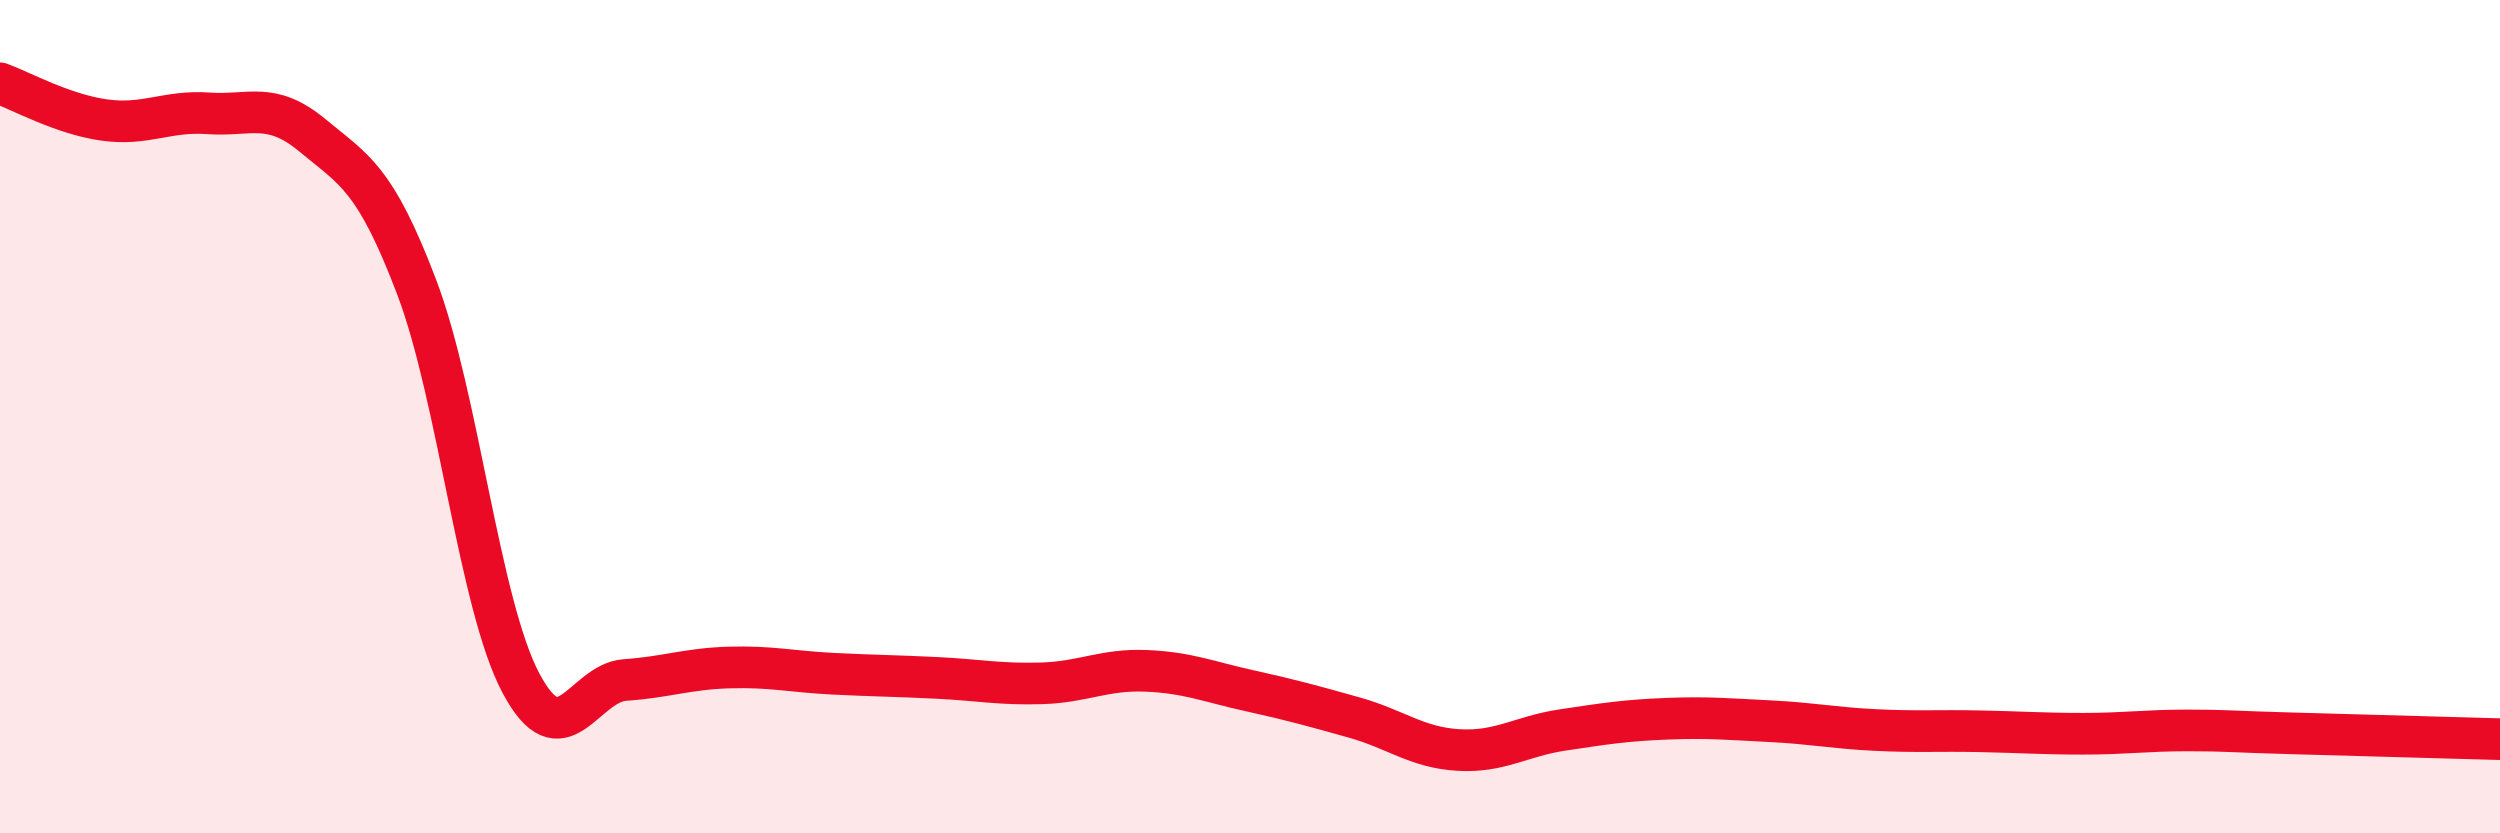
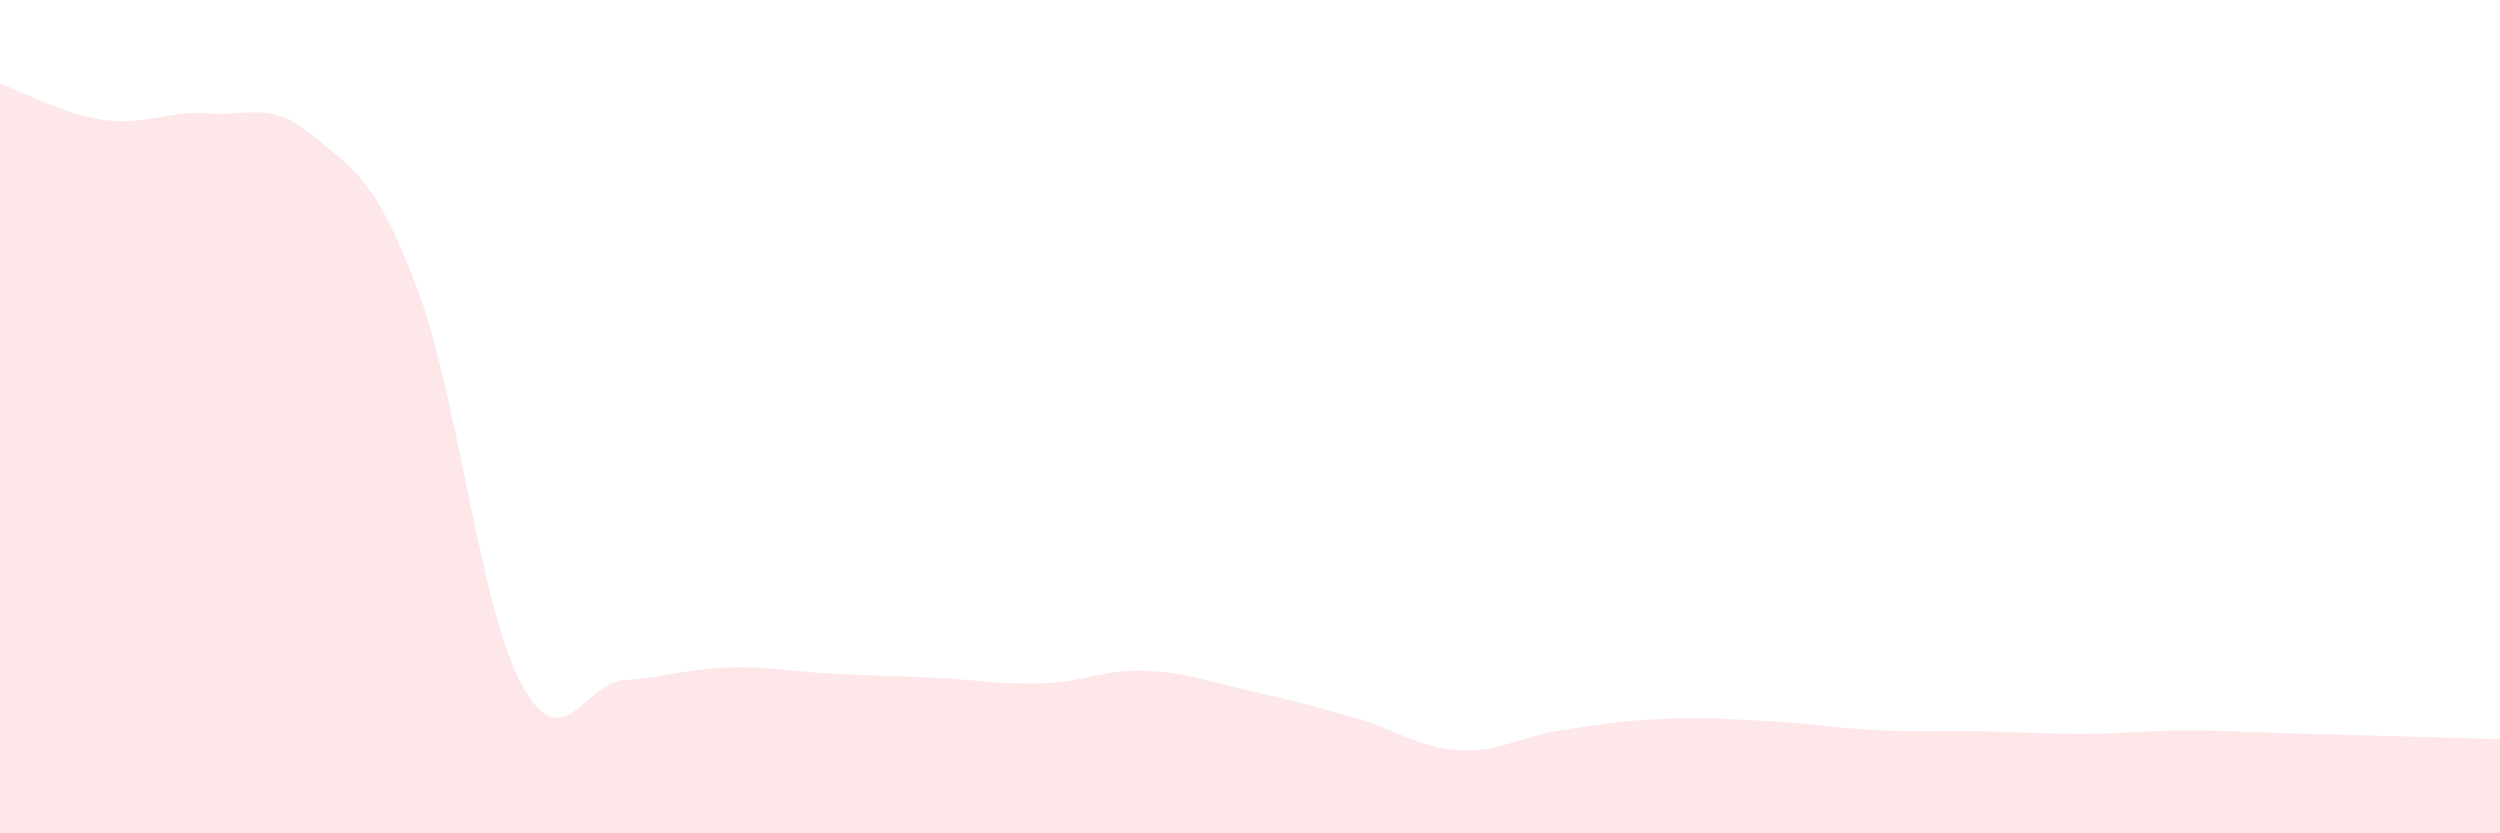
<svg xmlns="http://www.w3.org/2000/svg" width="60" height="20" viewBox="0 0 60 20">
  <path d="M 0,2 C 0.5,2.18 1.5,2.74 2.5,2.88 C 3.5,3.02 4,2.65 5,2.72 C 6,2.79 6.5,2.42 7.5,3.25 C 8.5,4.08 9,4.26 10,6.89 C 11,9.52 11.5,14.5 12.5,16.39 C 13.5,18.28 14,16.39 15,16.32 C 16,16.25 16.5,16.05 17.5,16.02 C 18.5,15.99 19,16.12 20,16.17 C 21,16.22 21.5,16.22 22.5,16.27 C 23.5,16.32 24,16.43 25,16.4 C 26,16.37 26.5,16.06 27.5,16.1 C 28.5,16.14 29,16.36 30,16.58 C 31,16.8 31.5,16.94 32.5,17.22 C 33.5,17.5 34,17.94 35,18 C 36,18.06 36.5,17.67 37.5,17.52 C 38.5,17.37 39,17.29 40,17.25 C 41,17.21 41.5,17.26 42.5,17.31 C 43.5,17.36 44,17.47 45,17.52 C 46,17.57 46.5,17.53 47.5,17.55 C 48.5,17.57 49,17.61 50,17.61 C 51,17.61 51.5,17.53 52.5,17.53 C 53.5,17.53 53.5,17.56 55,17.6 C 56.5,17.64 59,17.71 60,17.74L60 20L0 20Z" fill="#EB0A25" opacity="0.1" stroke-linecap="round" stroke-linejoin="round" />
-   <path d="M 0,2 C 0.5,2.18 1.5,2.74 2.5,2.88 C 3.5,3.02 4,2.65 5,2.72 C 6,2.79 6.5,2.42 7.5,3.25 C 8.5,4.08 9,4.26 10,6.89 C 11,9.52 11.5,14.5 12.5,16.39 C 13.5,18.28 14,16.39 15,16.32 C 16,16.25 16.5,16.05 17.5,16.02 C 18.5,15.99 19,16.12 20,16.17 C 21,16.22 21.5,16.22 22.5,16.27 C 23.5,16.32 24,16.43 25,16.4 C 26,16.37 26.5,16.06 27.5,16.1 C 28.5,16.14 29,16.36 30,16.58 C 31,16.8 31.5,16.94 32.5,17.22 C 33.5,17.5 34,17.94 35,18 C 36,18.06 36.5,17.67 37.5,17.52 C 38.5,17.37 39,17.29 40,17.25 C 41,17.21 41.5,17.26 42.5,17.31 C 43.5,17.36 44,17.47 45,17.52 C 46,17.57 46.5,17.53 47.5,17.55 C 48.5,17.57 49,17.61 50,17.61 C 51,17.61 51.5,17.53 52.5,17.53 C 53.5,17.53 53.5,17.56 55,17.6 C 56.5,17.64 59,17.71 60,17.74" stroke="#EB0A25" stroke-width="1" fill="none" stroke-linecap="round" stroke-linejoin="round" />
</svg>